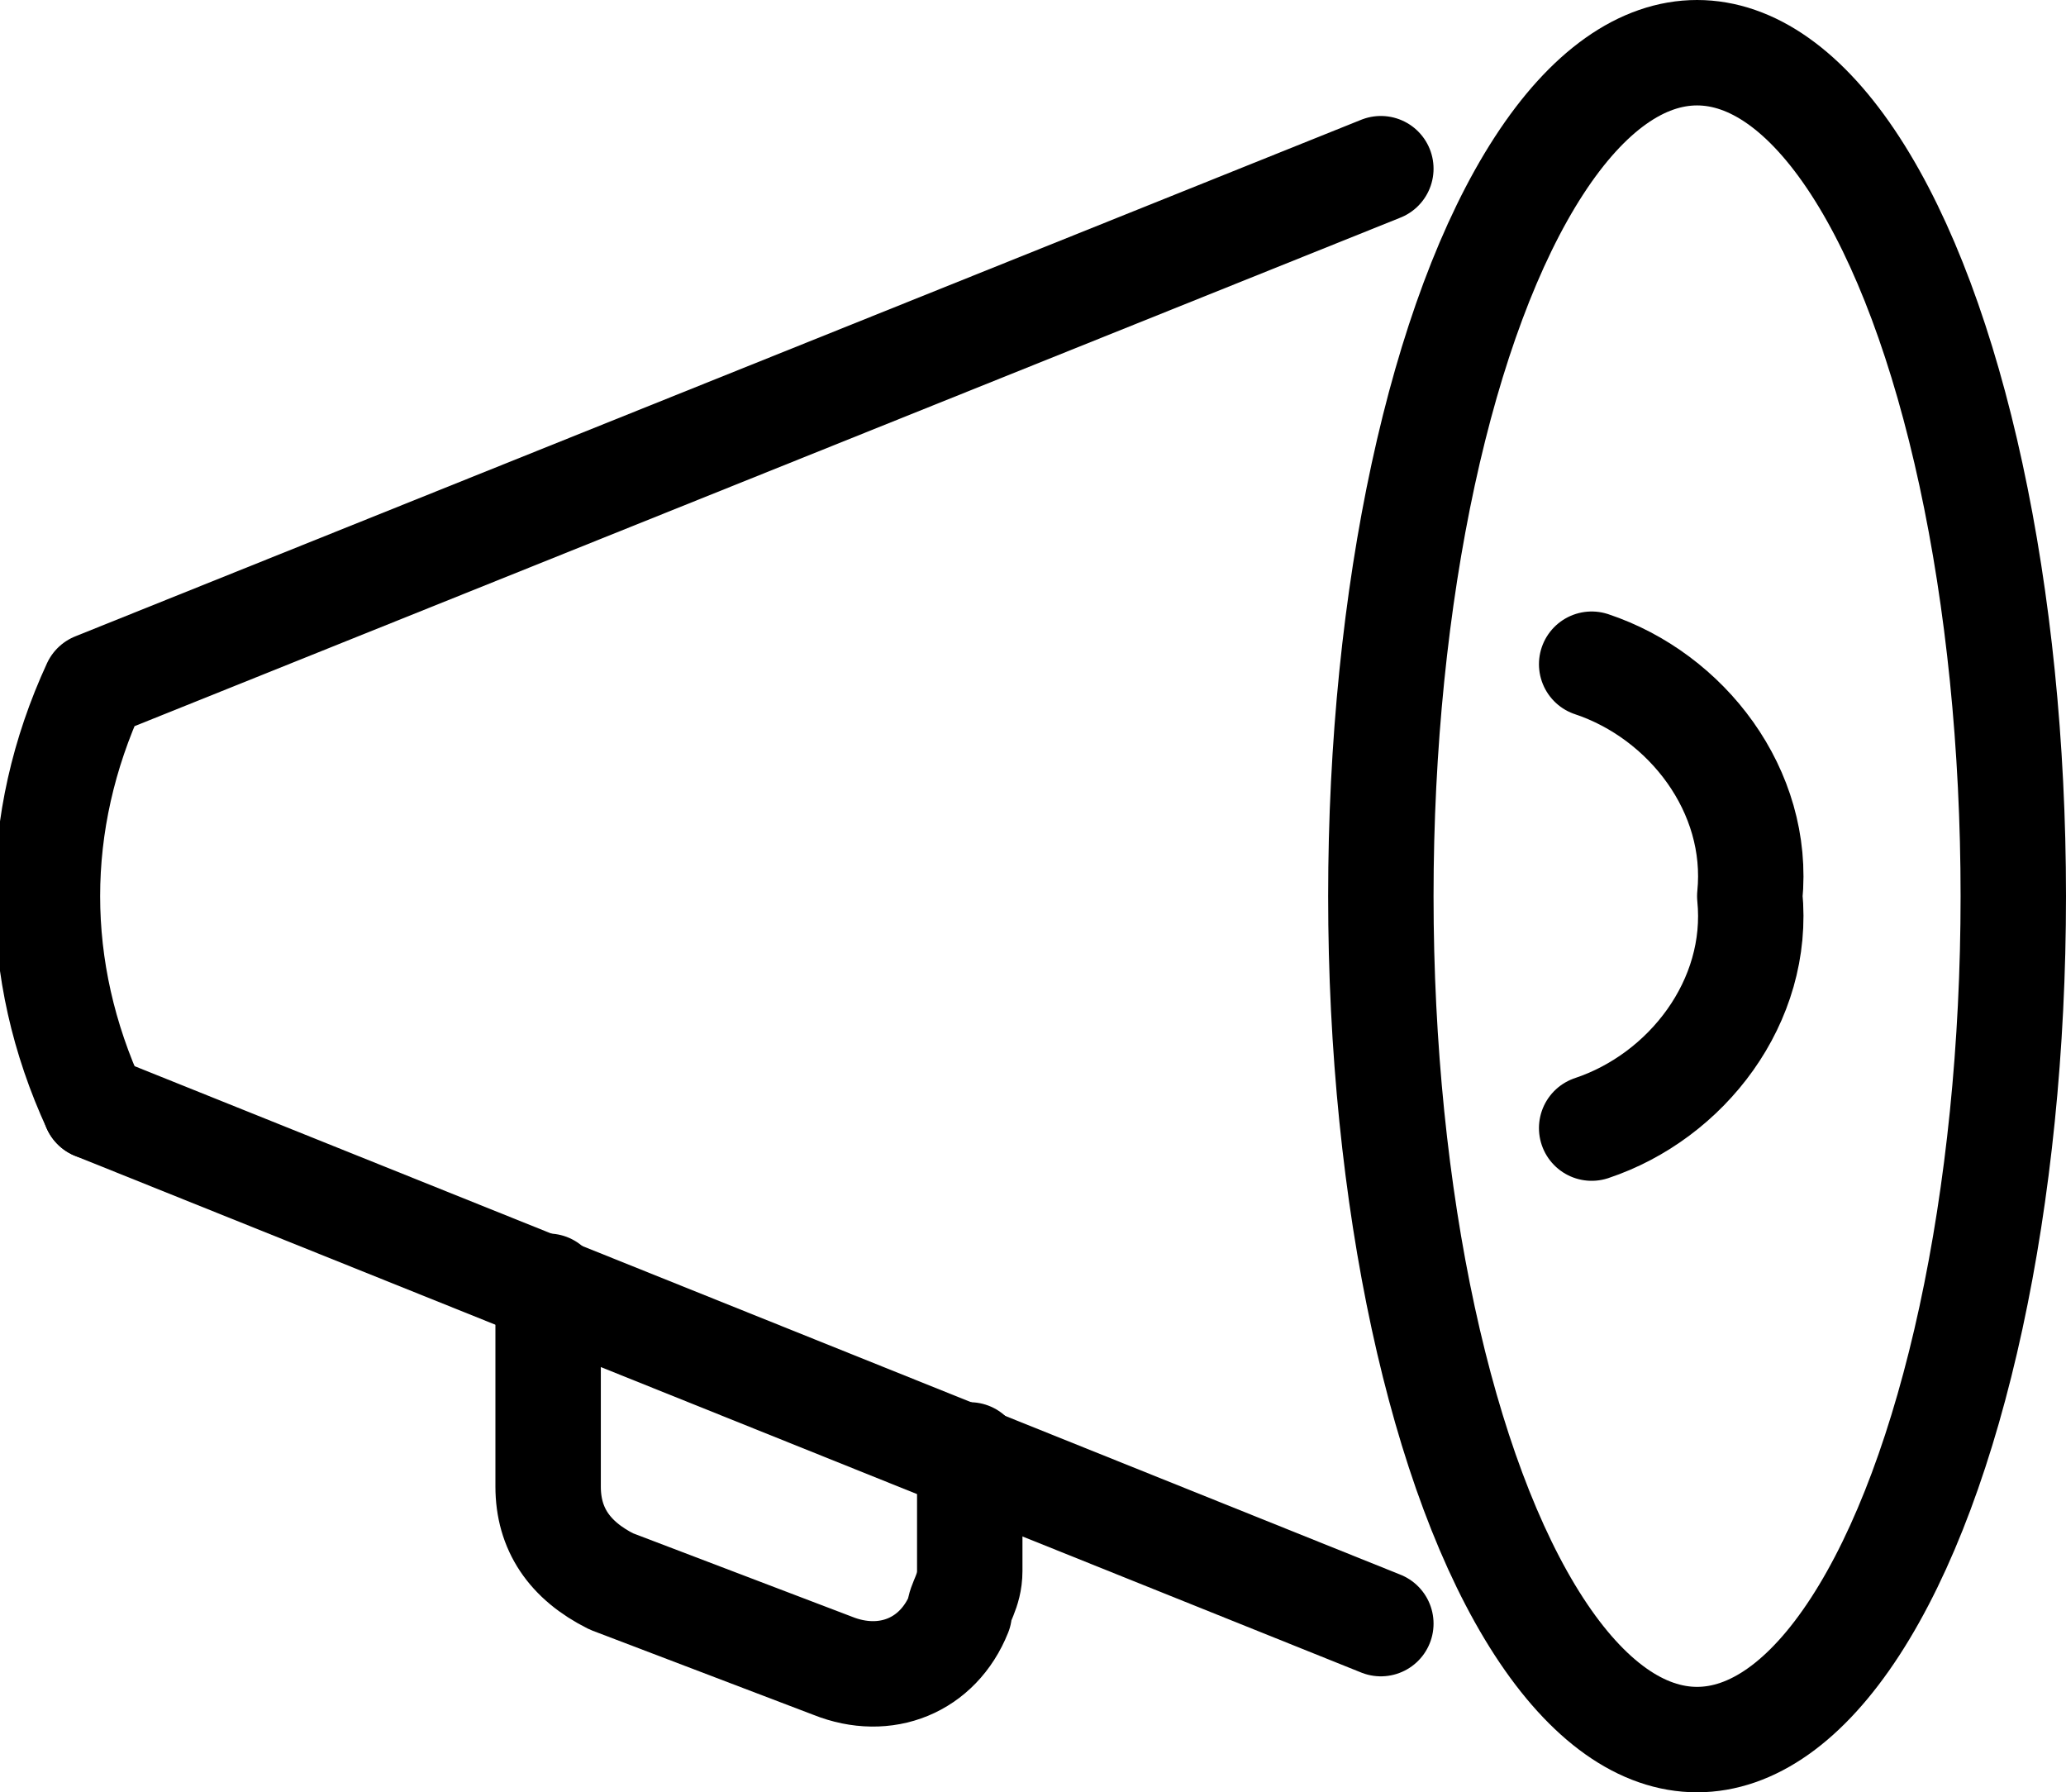
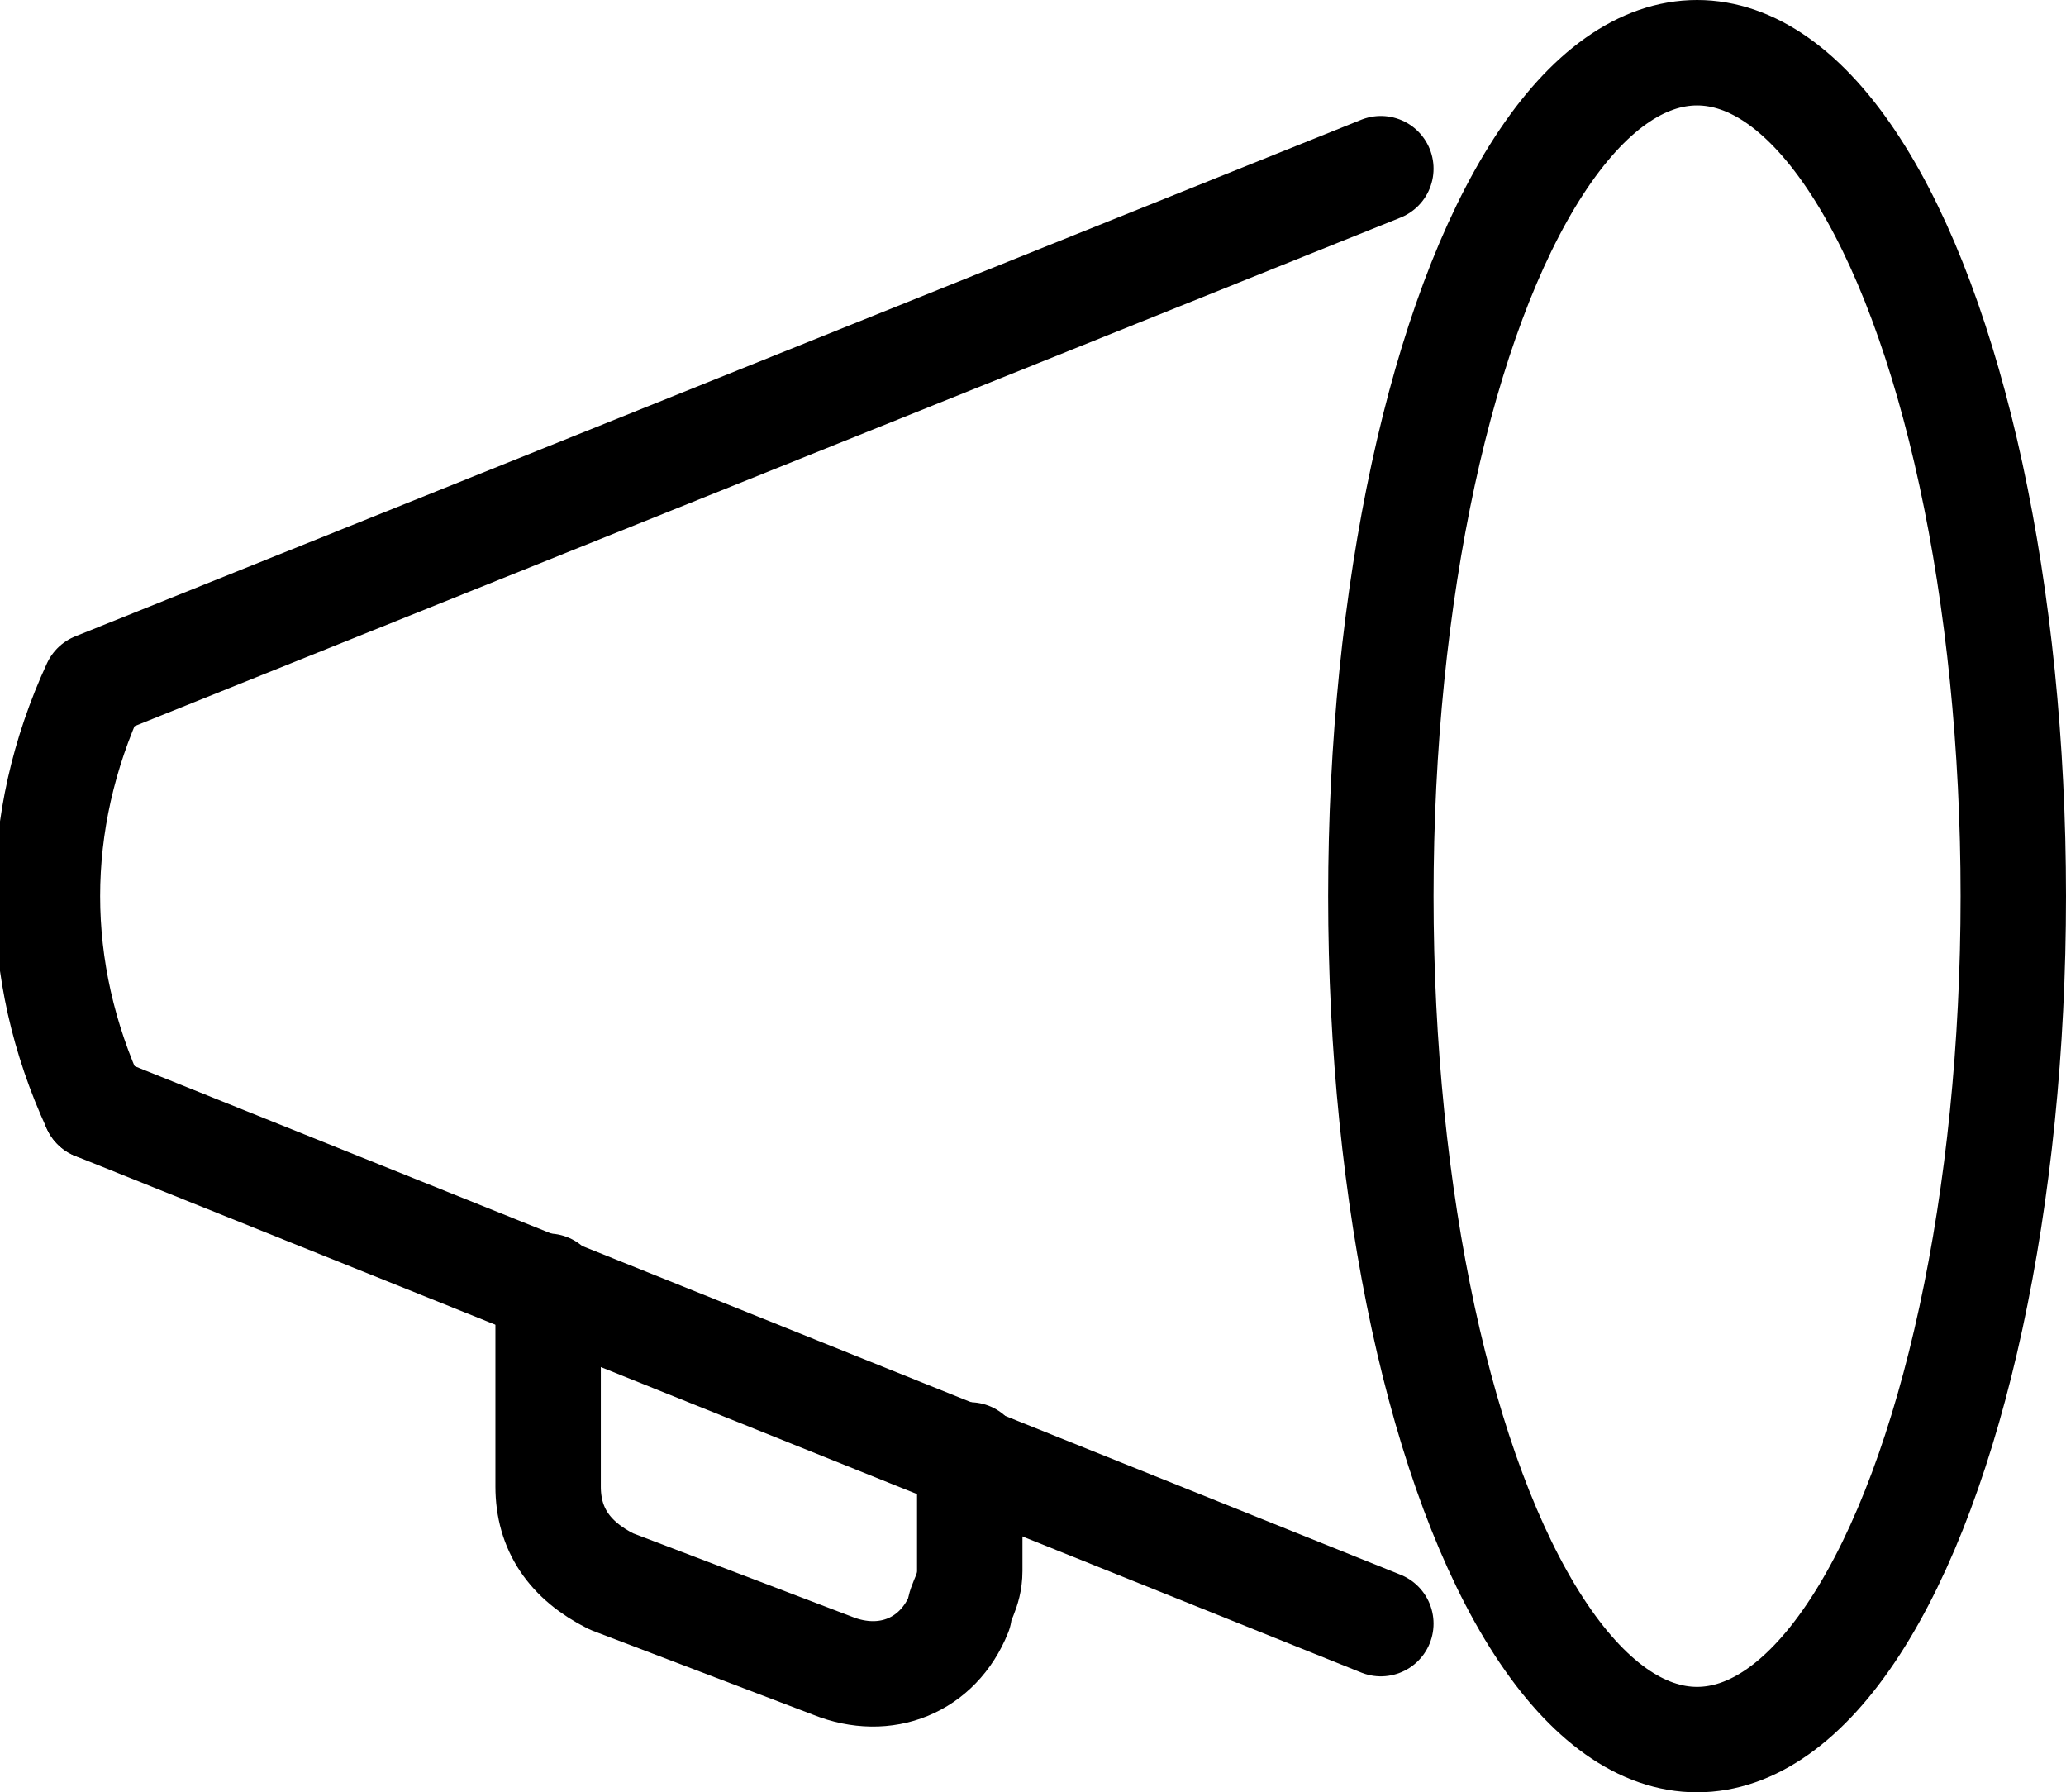
<svg xmlns="http://www.w3.org/2000/svg" version="1.1" id="Layer_1" x="0px" y="0px" viewBox="0 0 19.6 17" style="enable-background:new 0 0 19.6 17;" xml:space="preserve">
  <style type="text/css">
	.st0{fill:none;stroke:#000000;stroke-linecap:round;stroke-linejoin:round;}
</style>
-   <path class="st0" d="M15.1,10.7c0.9-0.3,1.6-1.2,1.5-2.2c0.1-1-0.6-1.9-1.5-2.2" />
  <ellipse class="st0" cx="16.1" cy="8.5" rx="3" ry="8" />
  <path class="st0" d="M13.1,1.6L0.9,6.5c-0.6,1.3-0.6,2.7,0,4" />
  <line class="st0" x1="0.9" y1="10.5" x2="13.1" y2="15.4" />
  <path class="st0" d="M5.2,12.2v1.9c0,0.4,0.2,0.7,0.6,0.9l2.1,0.8c0.5,0.2,1,0,1.2-0.5c0-0.1,0.1-0.2,0.1-0.4v-1.1" />
</svg>